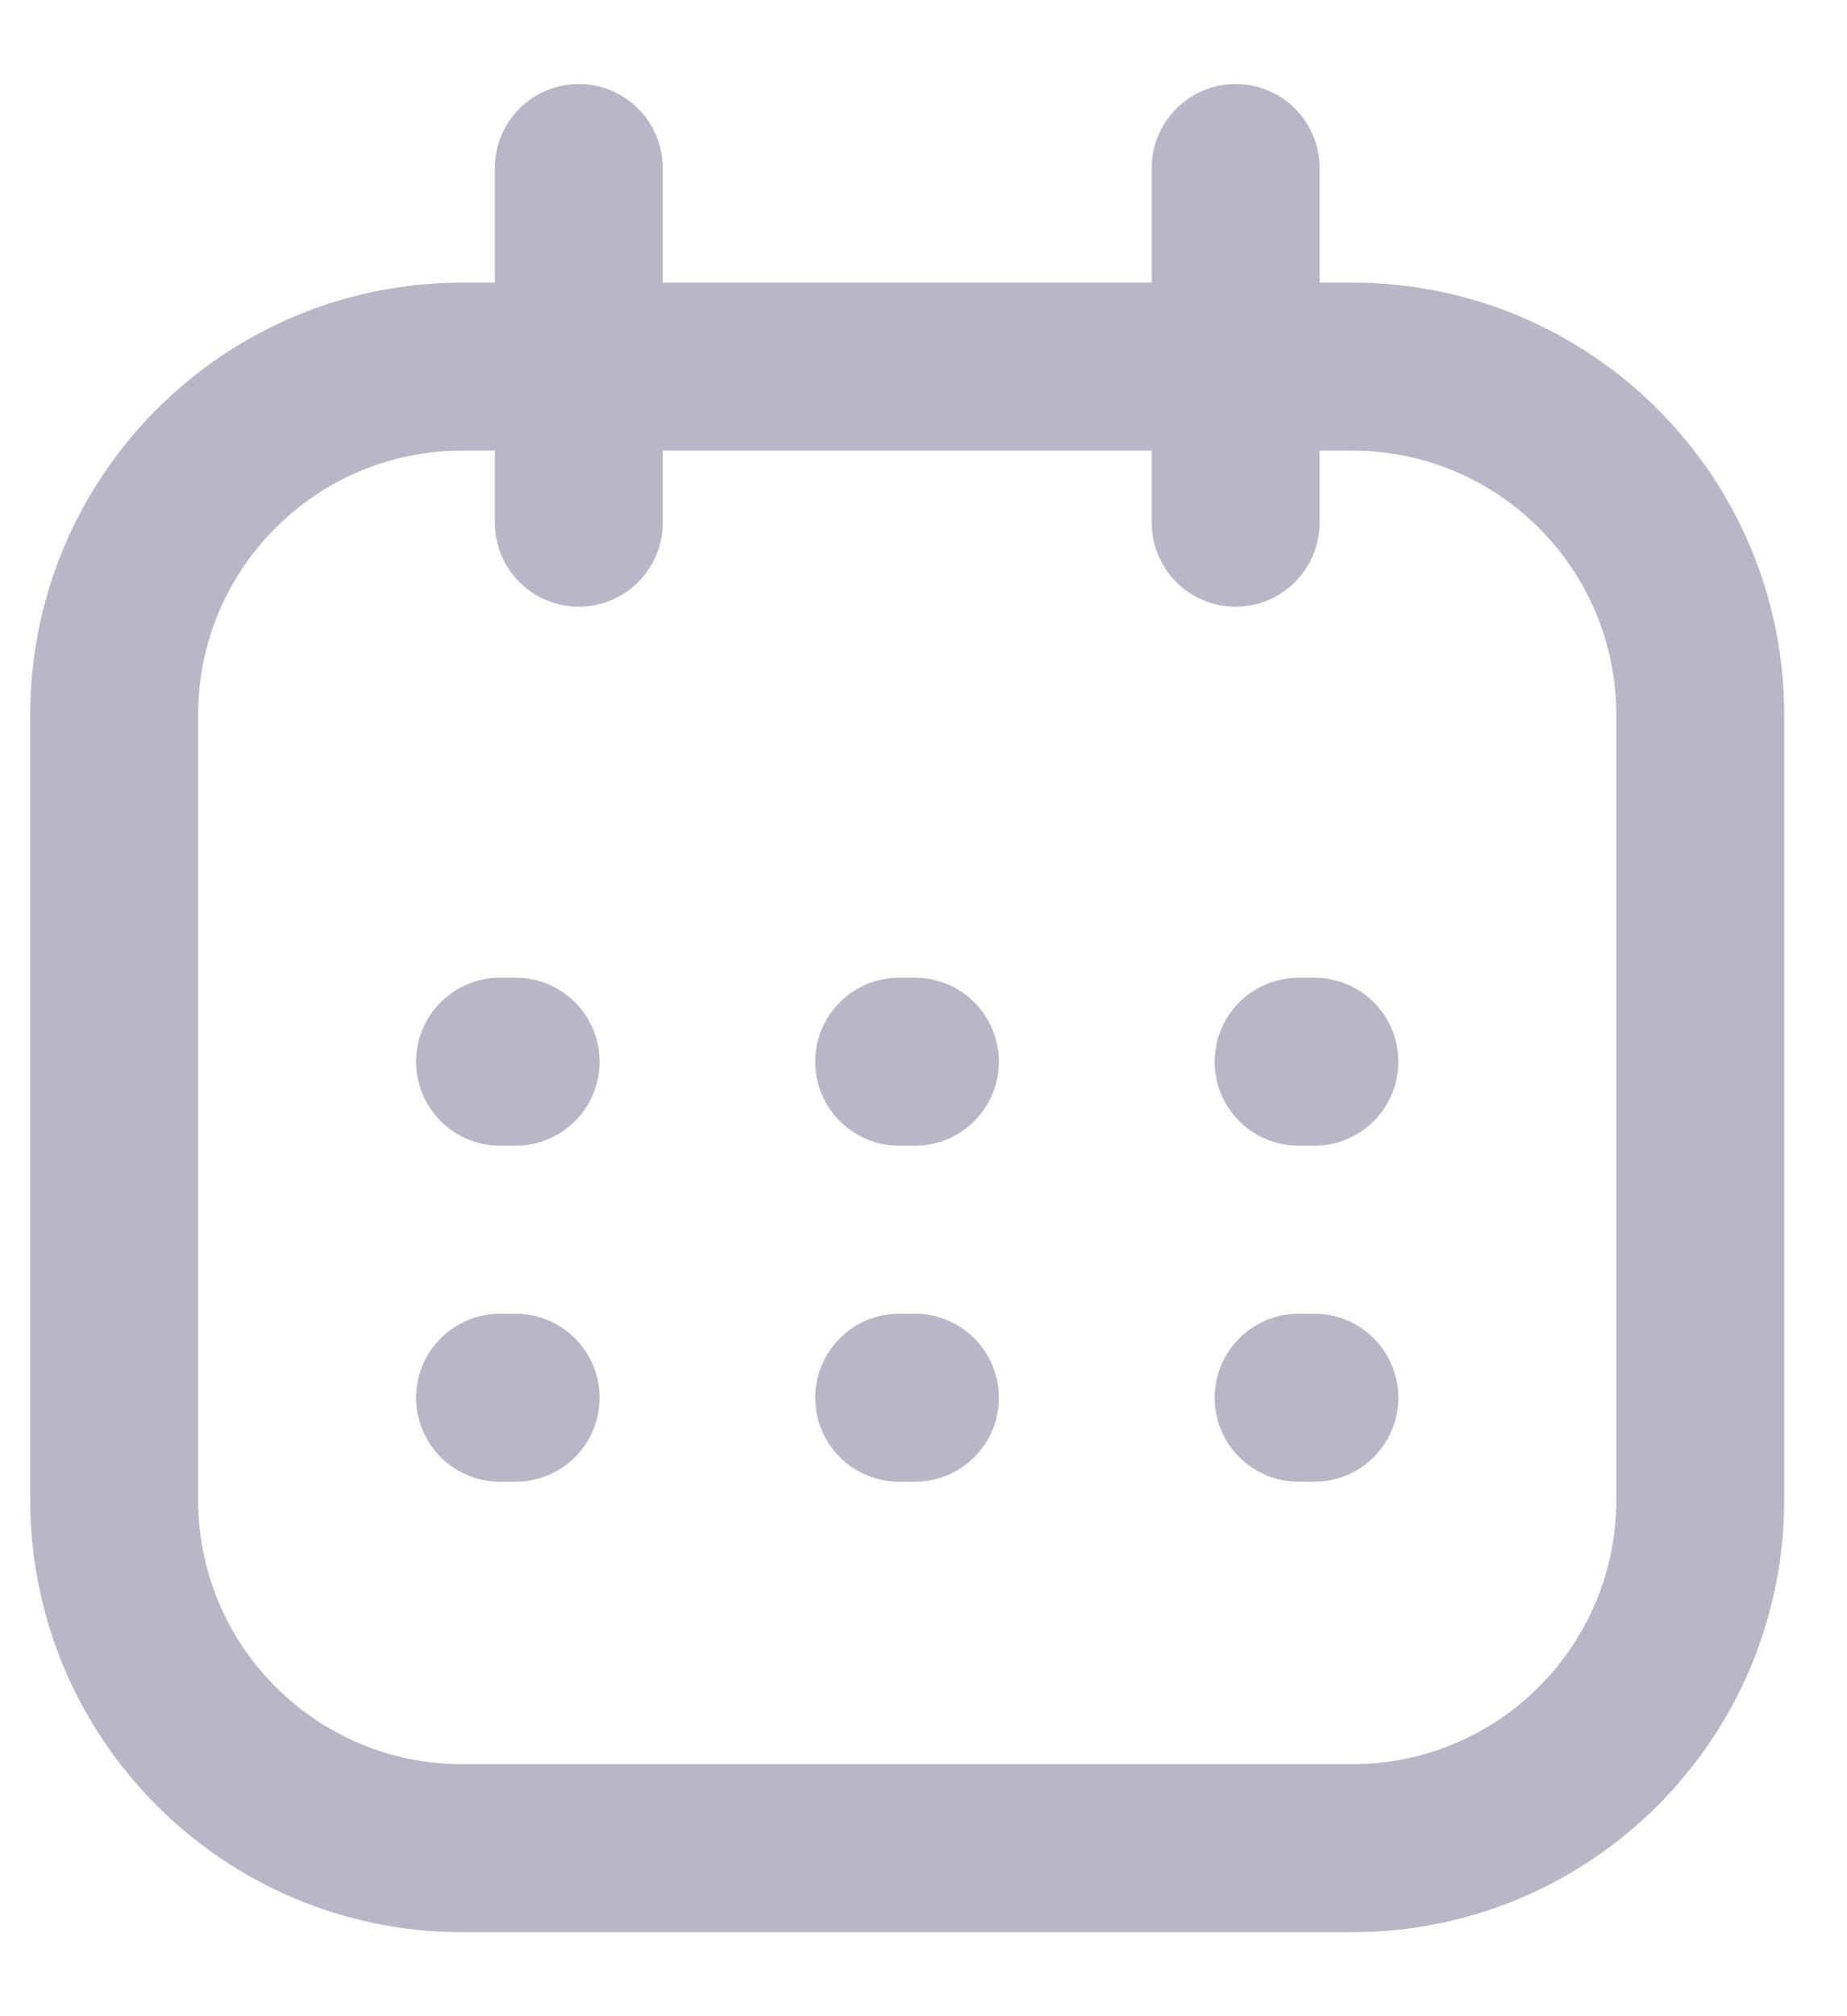
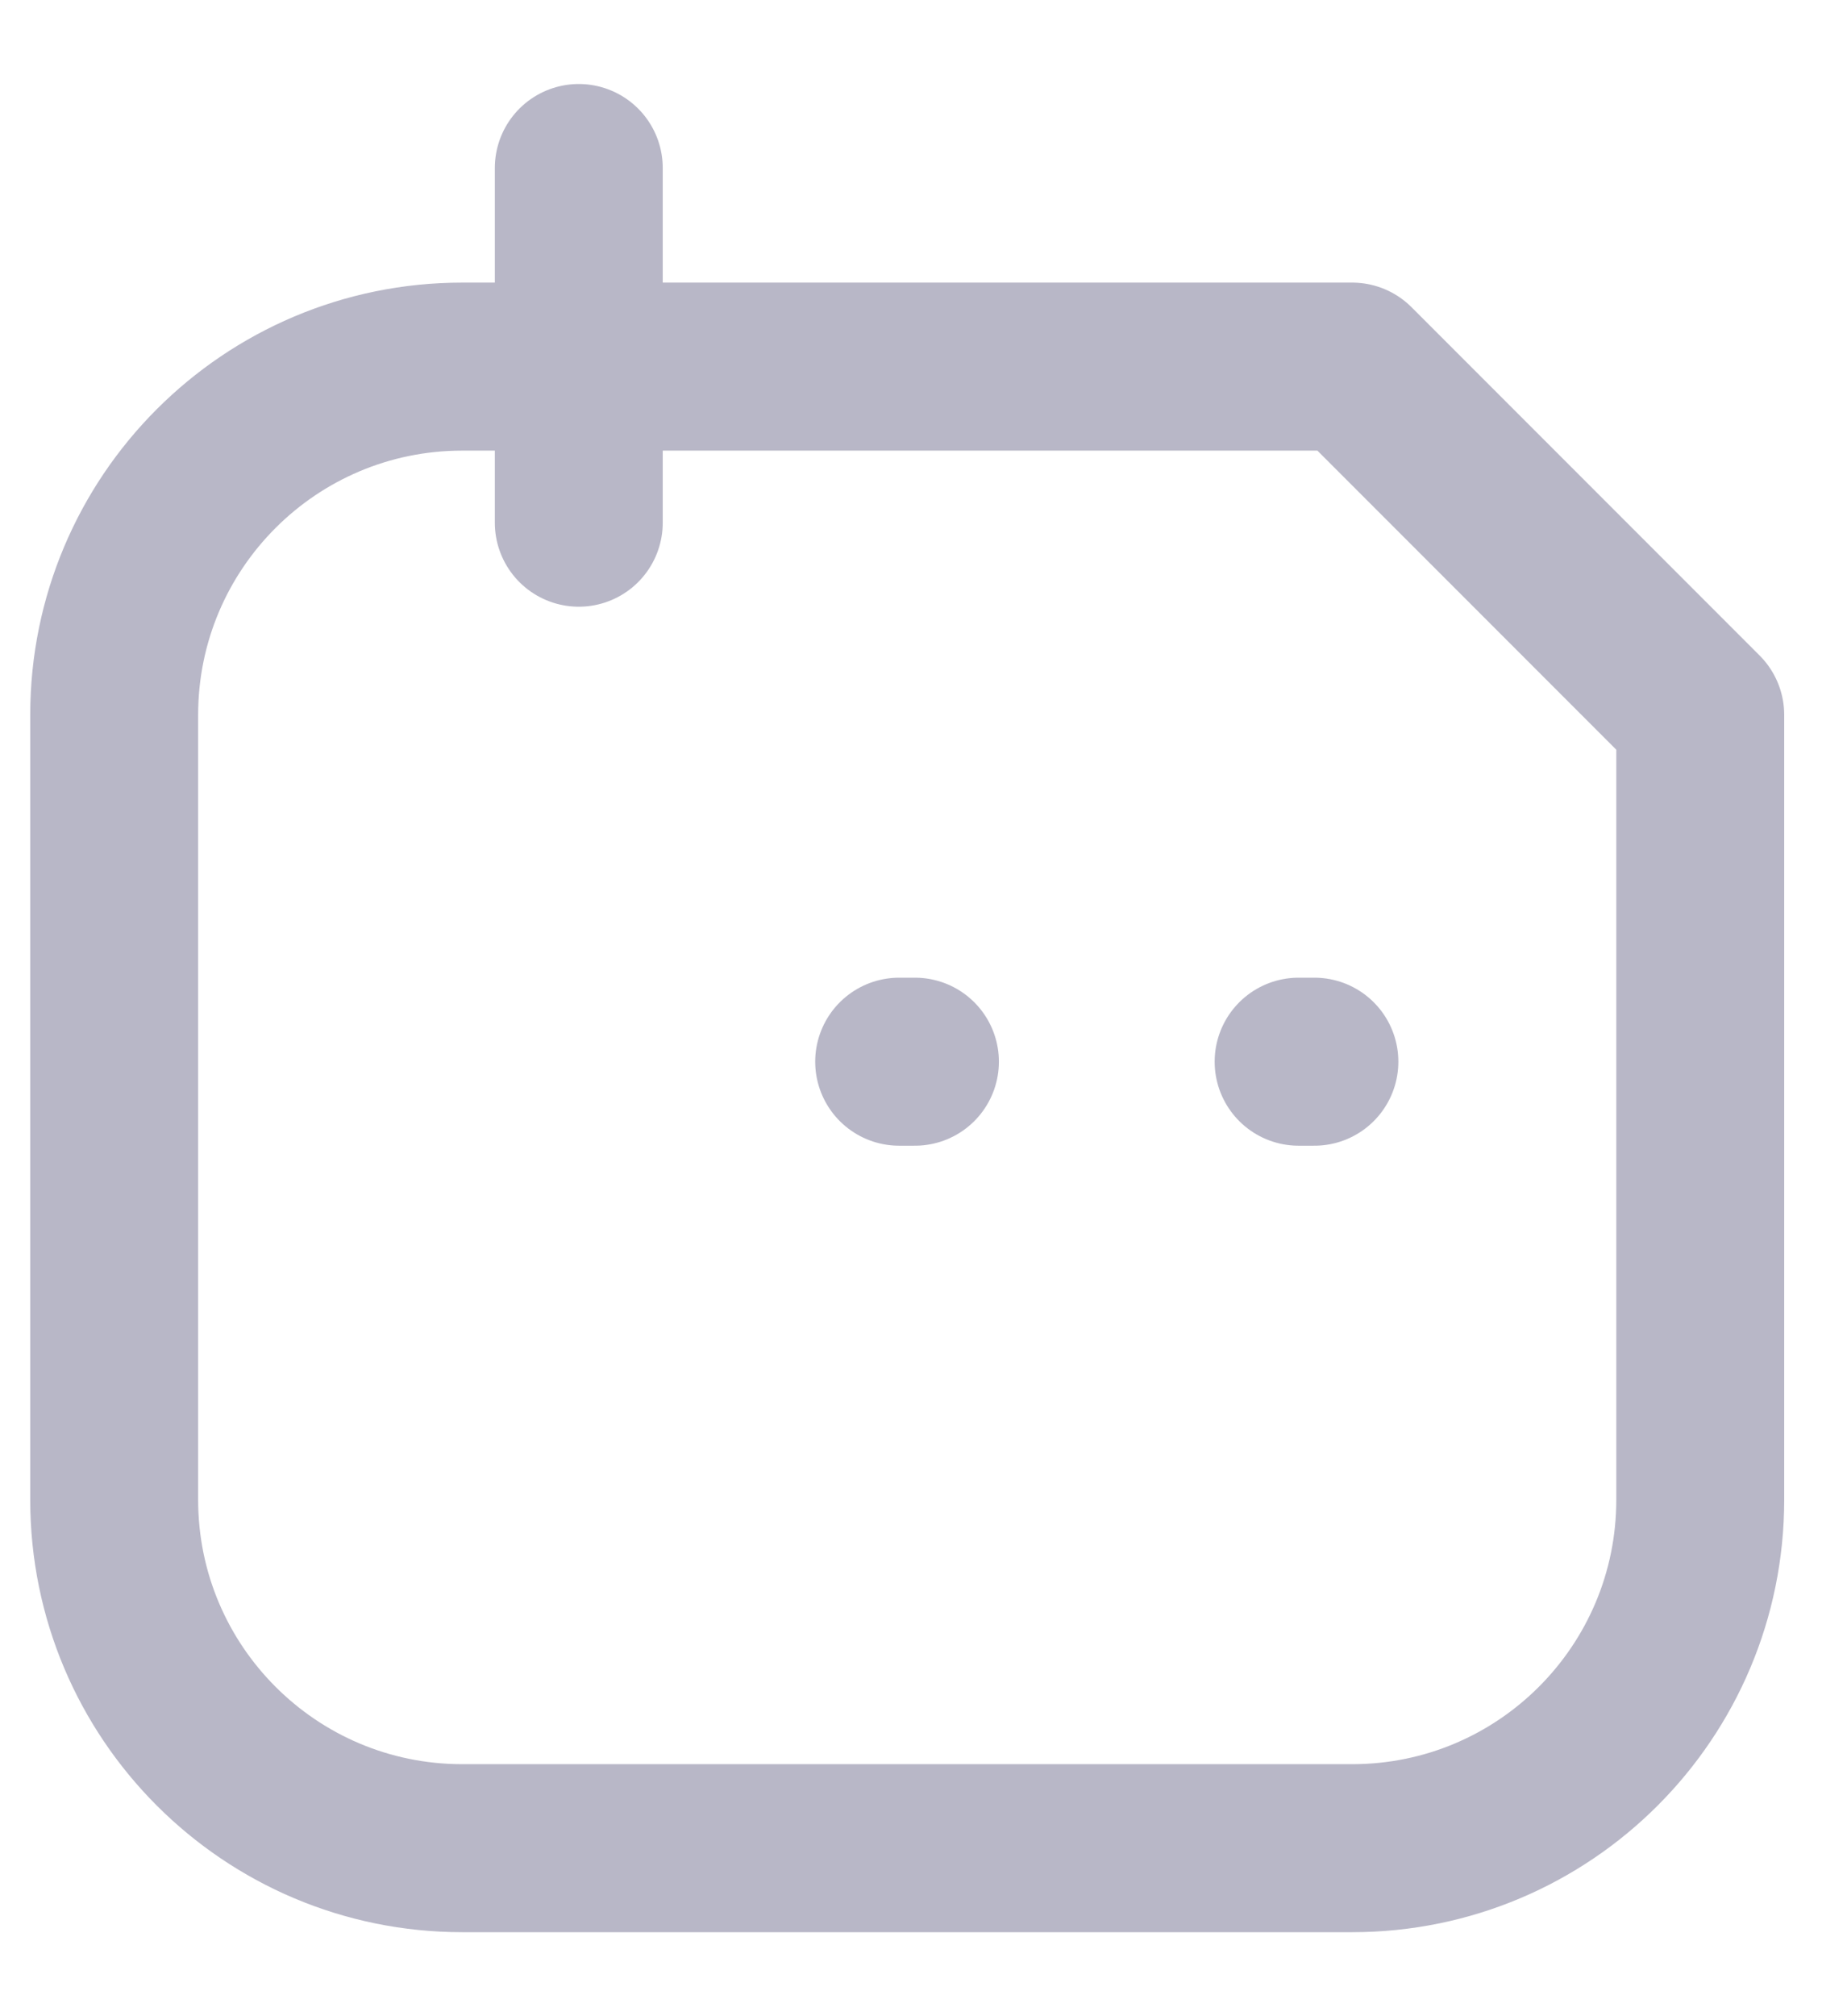
<svg xmlns="http://www.w3.org/2000/svg" width="11" height="12" viewBox="0 0 11 12" fill="none">
-   <path d="M8.053 2.182H2.753C1.608 2.182 0.68 3.11 0.68 4.255V8.926C0.68 10.072 1.608 11 2.753 11H8.053C9.198 11 10.126 10.072 10.126 8.926V4.255C10.126 3.11 9.198 2.182 8.053 2.182Z" stroke="#B8B7C7" stroke-linecap="round" stroke-linejoin="round" />
+   <path d="M8.053 2.182H2.753C1.608 2.182 0.68 3.11 0.68 4.255V8.926C0.68 10.072 1.608 11 2.753 11H8.053C9.198 11 10.126 10.072 10.126 8.926V4.255Z" stroke="#B8B7C7" stroke-linecap="round" stroke-linejoin="round" />
  <path d="M3.447 1V3.111" stroke="#B8B7C7" stroke-linecap="round" stroke-linejoin="round" />
-   <path d="M7.359 1V3.111" stroke="#B8B7C7" stroke-linecap="round" stroke-linejoin="round" />
-   <path d="M2.978 6.319H3.071" stroke="#B8B7C7" stroke-linecap="round" stroke-linejoin="round" />
  <path d="M7.734 6.319H7.828" stroke="#B8B7C7" stroke-linecap="round" stroke-linejoin="round" />
  <path d="M5.355 6.319H5.449" stroke="#B8B7C7" stroke-linecap="round" stroke-linejoin="round" />
-   <path d="M2.978 8.319H3.071" stroke="#B8B7C7" stroke-linecap="round" stroke-linejoin="round" />
-   <path d="M7.734 8.319H7.828" stroke="#B8B7C7" stroke-linecap="round" stroke-linejoin="round" />
-   <path d="M5.355 8.319H5.449" stroke="#B8B7C7" stroke-linecap="round" stroke-linejoin="round" />
</svg>